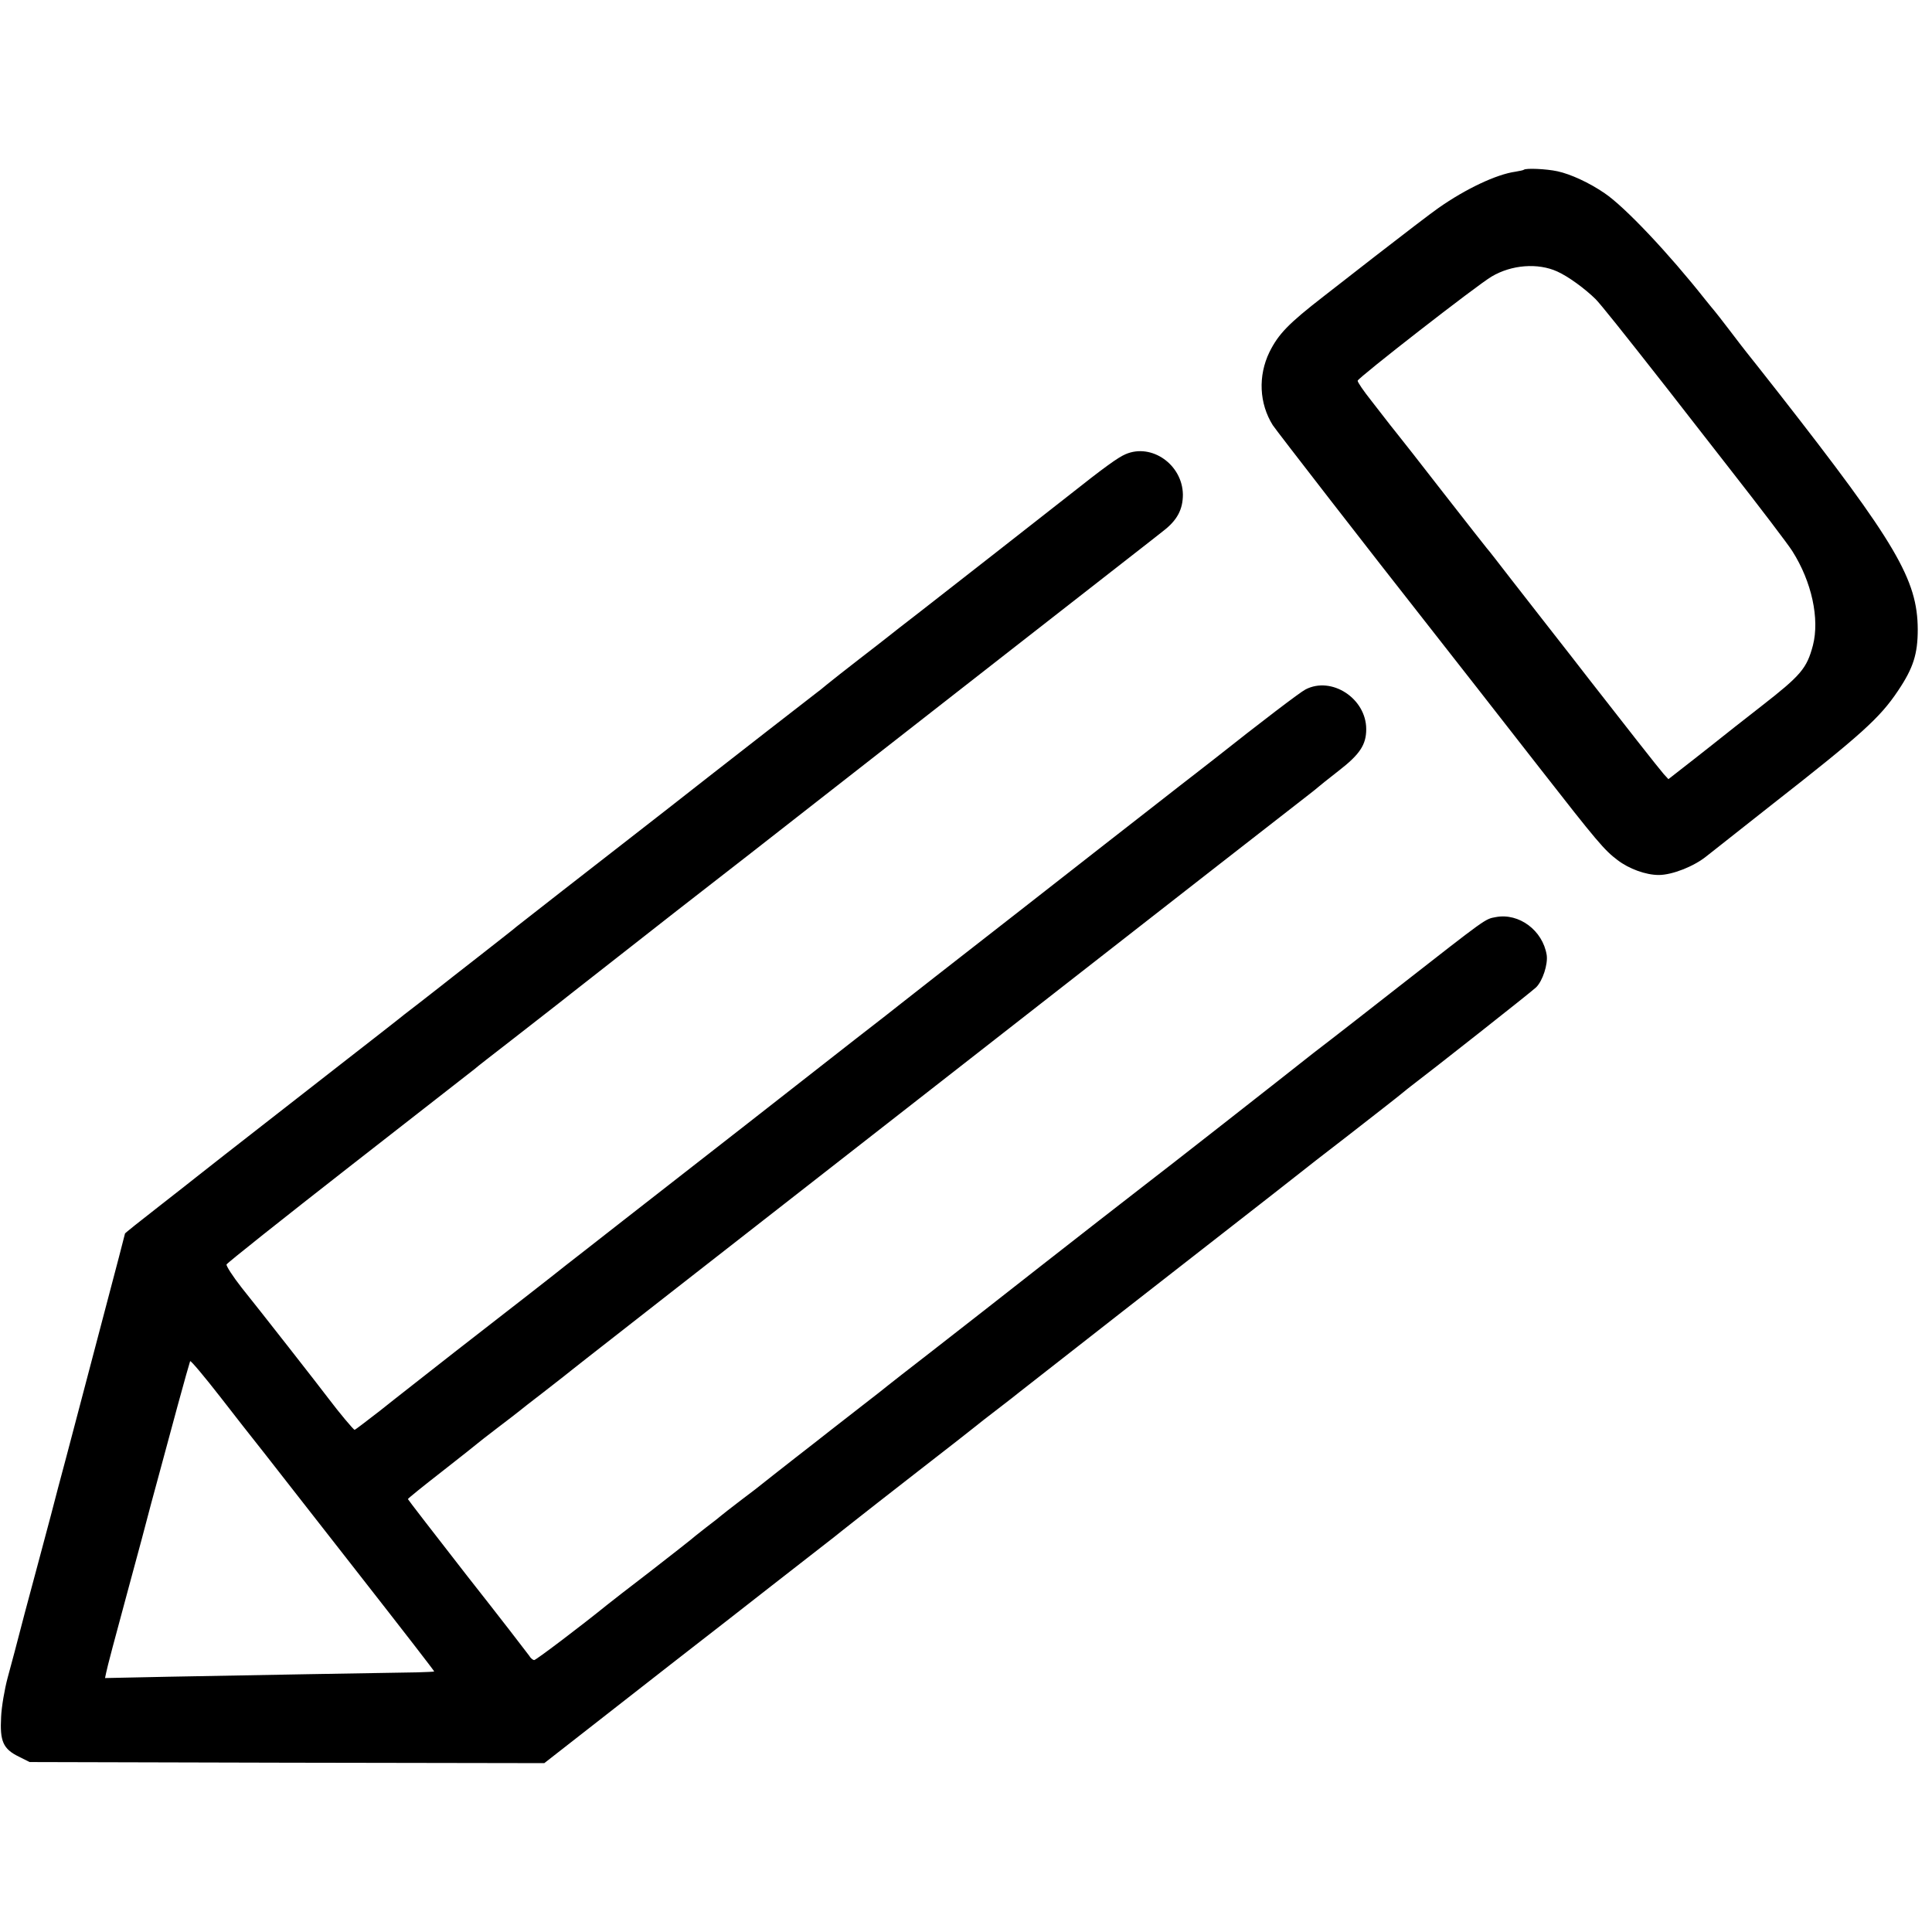
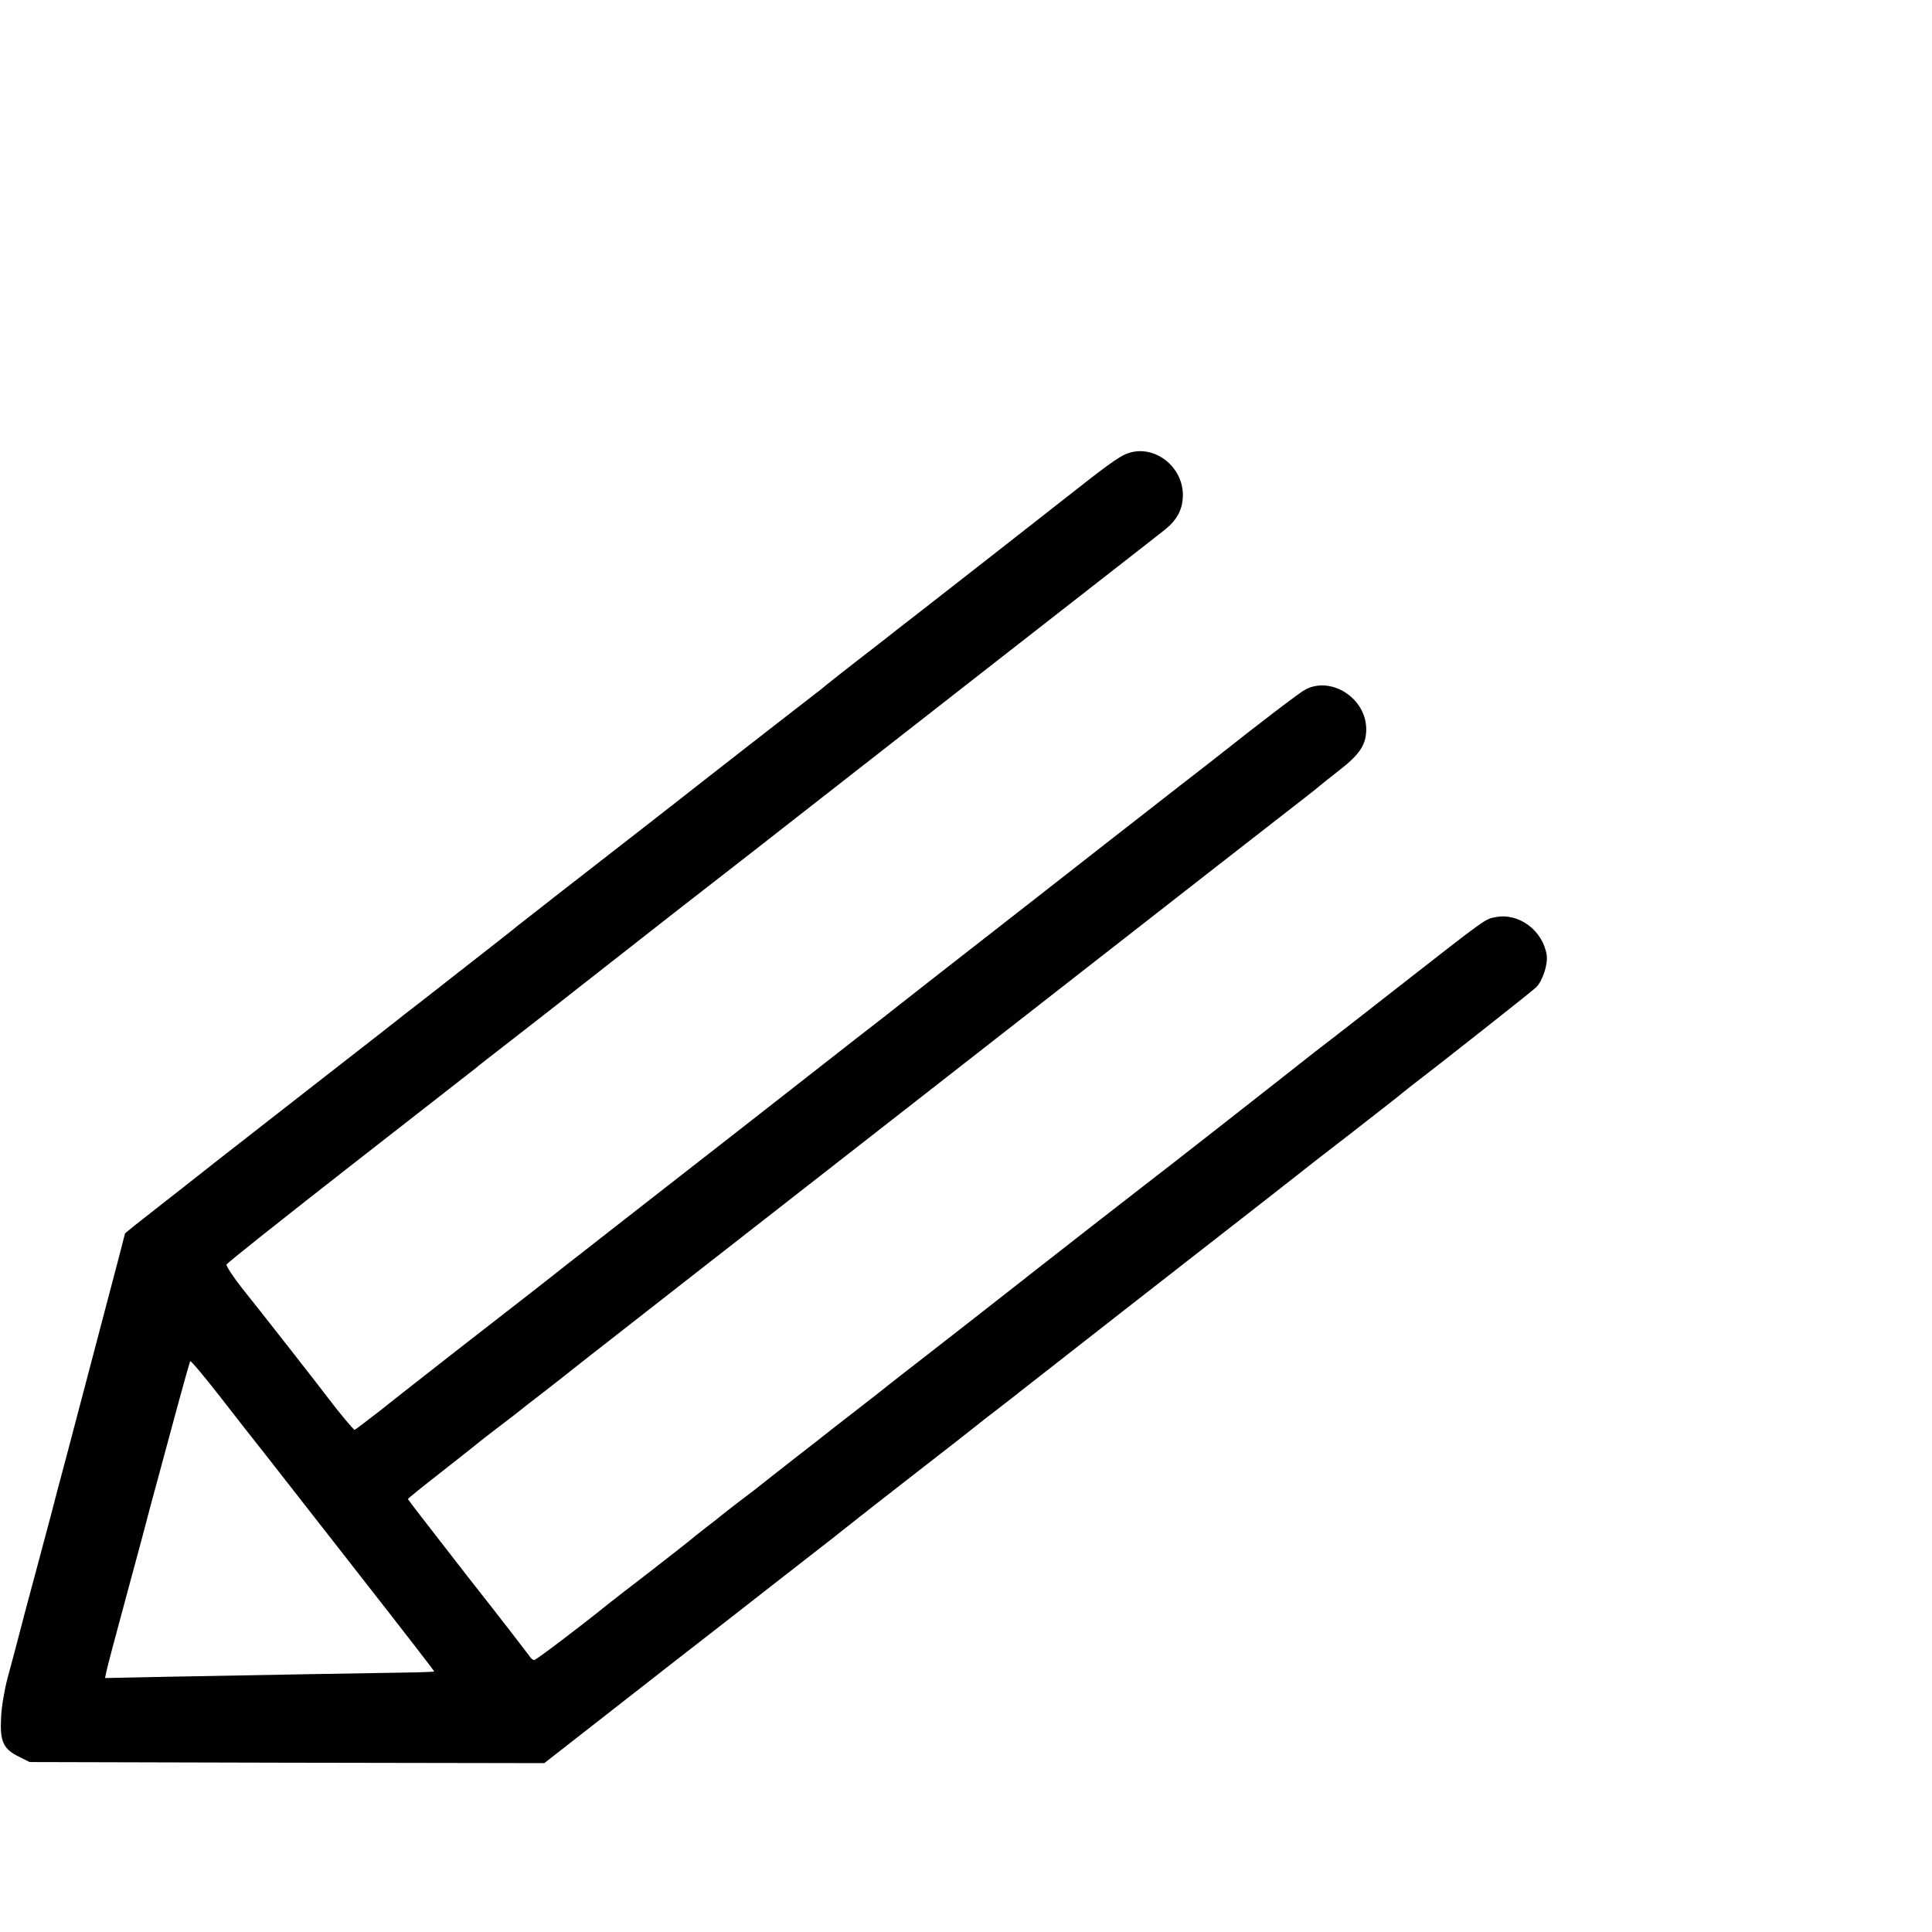
<svg xmlns="http://www.w3.org/2000/svg" version="1.0" width="881pt" height="881pt" viewBox="0 0 881 881" preserveAspectRatio="xMidYMid meet">
  <g transform="translate(0,881) scale(0.1,-0.1)" fill="#000000" stroke="none">
-     <path d="M6949 8036 c-2 -2 -20 -6 -39 -9 -86 -12 -226 -78 -350 -165 -36 -25 -166 -125 -290 -221 -124 -96 -229 -179 -235 -183 -160 -124 -205 -171 -246 -253 -53 -109 -47 -235 15 -334 18 -27 445 -578 711 -916 77 -98 329 -420 505 -646 263 -337 296 -376 356 -421 52 -40 129 -68 188 -68 61 0 160 39 217 85 30 24 162 128 294 232 414 324 497 399 580 523 70 104 90 168 90 280 -1 227 -99 393 -632 1075 -74 94 -139 177 -146 185 -7 8 -41 53 -77 100 -36 47 -67 87 -70 90 -3 3 -23 28 -45 55 -166 210 -365 421 -458 484 -70 48 -155 87 -215 100 -51 11 -144 15 -153 7z m152 -464 c51 -23 126 -78 175 -126 25 -26 115 -138 329 -411 13 -16 138 -178 279 -358 141 -180 271 -351 289 -380 89 -140 125 -309 94 -430 -28 -105 -54 -136 -235 -277 -92 -72 -174 -136 -182 -143 -8 -7 -66 -52 -128 -101 l-114 -89 -22 24 c-18 20 -189 238 -337 428 -19 25 -118 152 -219 281 -101 129 -197 253 -214 275 -17 22 -33 42 -36 45 -3 3 -93 118 -200 255 -107 138 -199 255 -205 262 -5 6 -21 26 -35 44 -14 18 -53 68 -87 112 -35 44 -63 85 -62 91 0 12 547 438 611 475 91 54 211 63 299 23z" />
    <path d="M5133 6739 c-35 -15 -95 -58 -268 -195 -139 -109 -513 -402 -670 -524 -71 -55 -137 -106 -145 -113 -8 -7 -67 -52 -130 -101 -63 -49 -131 -102 -150 -118 -19 -16 -39 -32 -45 -36 -24 -18 -407 -316 -495 -385 -48 -38 -295 -231 -361 -282 -138 -107 -501 -390 -513 -400 -6 -6 -83 -66 -171 -135 -88 -69 -167 -130 -175 -137 -8 -6 -53 -41 -100 -78 -47 -36 -92 -71 -100 -78 -8 -7 -123 -96 -255 -199 -550 -429 -641 -500 -658 -514 -10 -8 -87 -69 -172 -135 -85 -66 -155 -122 -155 -124 0 -2 -43 -167 -96 -367 -53 -200 -104 -394 -114 -433 -10 -38 -36 -137 -58 -220 -22 -82 -54 -202 -70 -265 -17 -63 -40 -151 -52 -195 -12 -44 -42 -156 -67 -250 -52 -200 -46 -176 -78 -295 -14 -52 -28 -133 -30 -180 -6 -110 9 -145 80 -180 l50 -25 1173 -3 1174 -2 329 257 c182 142 353 276 382 298 29 22 176 137 327 255 151 118 280 218 285 222 8 7 43 34 115 91 8 7 128 100 265 207 138 107 257 200 265 207 8 7 53 42 100 78 47 36 92 71 100 78 17 14 898 702 1000 781 63 49 250 195 280 219 8 7 107 84 220 171 113 88 221 172 240 188 19 16 40 32 45 36 90 68 551 431 570 450 30 30 54 105 48 147 -18 112 -126 193 -232 173 -50 -9 -39 -2 -445 -319 -136 -107 -272 -212 -300 -234 -29 -22 -68 -52 -87 -67 -126 -100 -704 -553 -764 -598 -71 -55 -349 -271 -480 -374 -173 -136 -351 -275 -500 -391 -99 -77 -187 -145 -195 -152 -8 -7 -64 -51 -125 -98 -60 -47 -123 -96 -140 -109 -16 -13 -88 -69 -160 -125 -71 -56 -137 -107 -145 -114 -8 -7 -53 -42 -100 -77 -47 -36 -87 -67 -90 -70 -3 -3 -34 -28 -70 -55 -36 -28 -67 -53 -70 -56 -3 -3 -86 -68 -185 -145 -99 -76 -187 -144 -195 -151 -126 -102 -326 -253 -334 -253 -6 0 -17 9 -23 20 -7 10 -134 175 -283 364 -148 190 -270 348 -270 350 0 3 71 60 157 127 87 68 160 126 163 129 3 3 43 34 90 70 47 36 92 70 100 77 8 7 53 42 100 78 47 37 92 72 100 78 8 7 56 44 105 83 83 65 482 377 1420 1109 198 155 527 411 730 570 479 374 1089 850 1140 889 22 17 42 33 45 36 3 3 45 37 94 75 97 75 126 119 126 190 0 140 -158 243 -277 181 -24 -12 -205 -150 -412 -314 -19 -15 -58 -45 -86 -67 -29 -22 -108 -84 -176 -137 -68 -53 -358 -279 -644 -503 -286 -223 -527 -411 -535 -418 -8 -7 -98 -77 -200 -156 -102 -80 -329 -257 -505 -395 -176 -137 -423 -330 -550 -429 -126 -99 -246 -192 -265 -207 -47 -38 -228 -179 -505 -394 -126 -99 -280 -219 -341 -268 -62 -48 -114 -88 -117 -88 -5 0 -71 79 -117 140 -42 56 -319 410 -398 508 -40 51 -71 99 -69 106 3 7 256 208 562 447 307 239 562 439 569 444 6 6 83 66 171 134 88 69 210 163 270 211 61 48 277 217 480 376 204 158 492 383 640 499 349 273 1507 1177 1520 1187 6 5 33 26 61 48 62 48 88 97 88 165 -2 136 -142 235 -261 184z m-3980 -4489 c7 -8 91 -116 188 -240 97 -124 213 -272 258 -330 252 -322 381 -489 381 -492 0 -1 -35 -3 -78 -4 -133 -2 -834 -14 -1135 -20 l-288 -6 5 24 c2 14 45 177 96 364 51 186 93 346 95 354 2 8 21 80 43 160 22 80 63 233 92 340 29 107 55 198 57 203 3 4 65 -70 139 -165 74 -95 140 -180 147 -188z" />
  </g>
</svg>